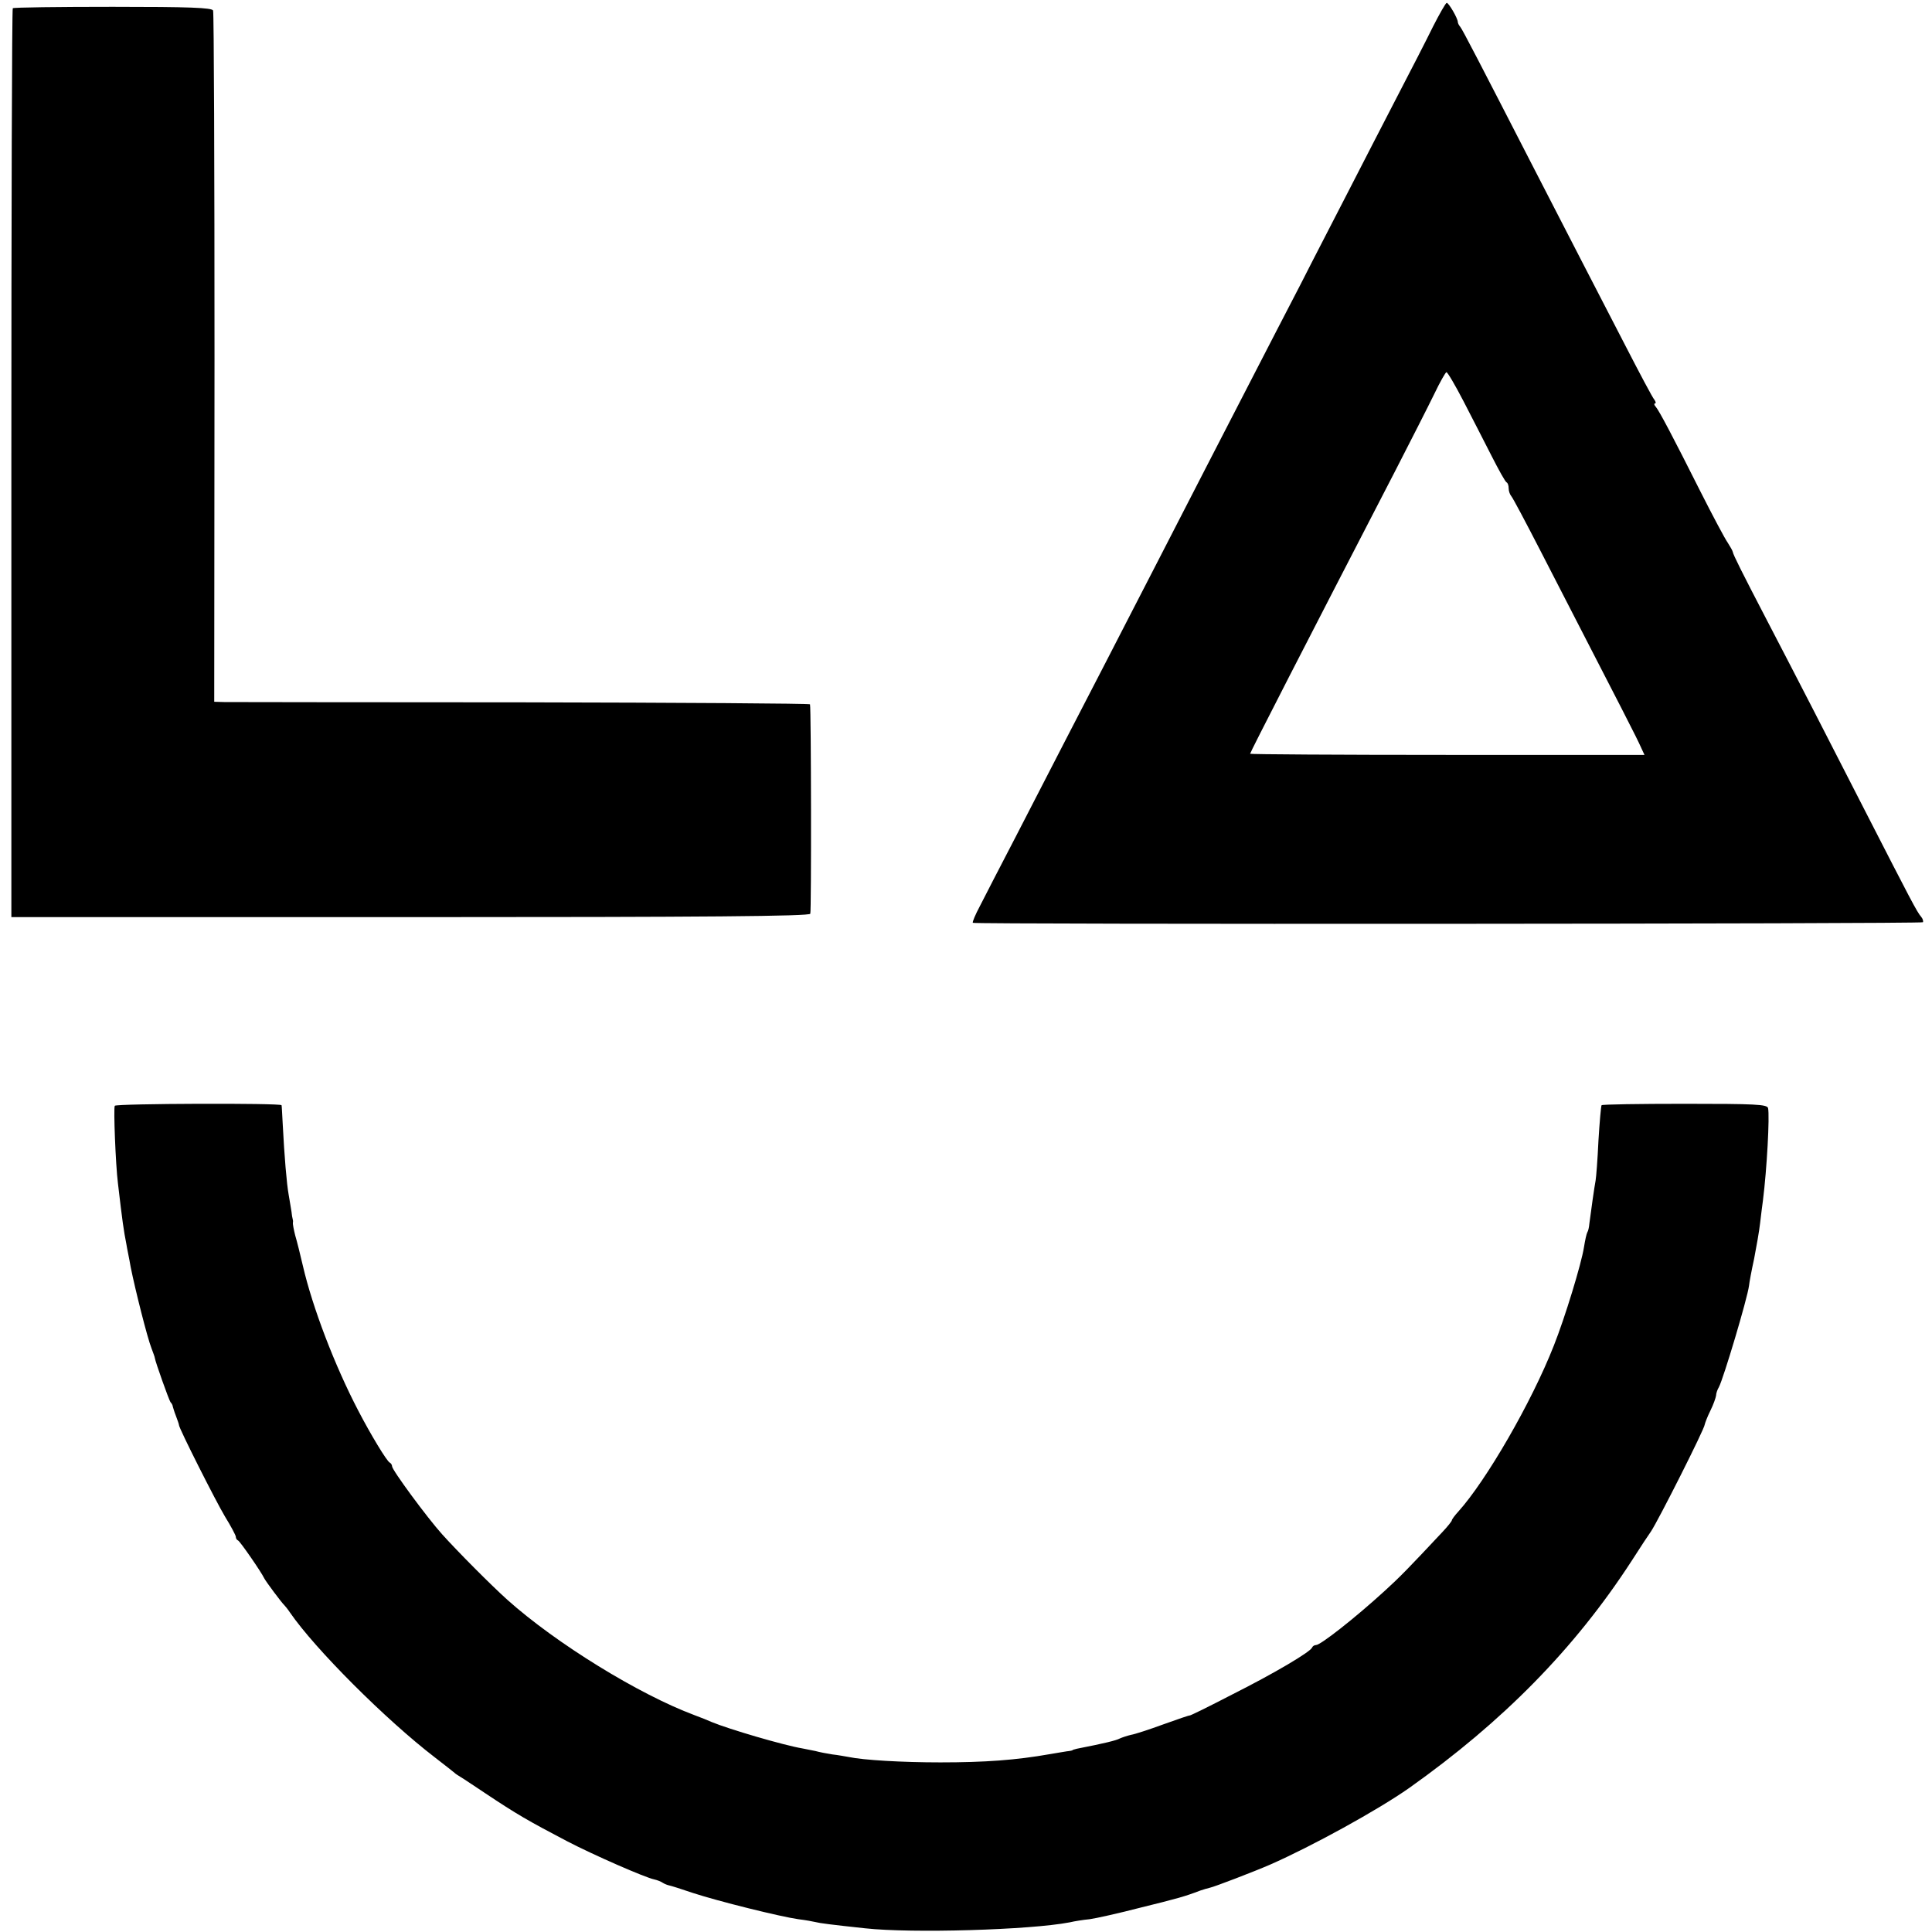
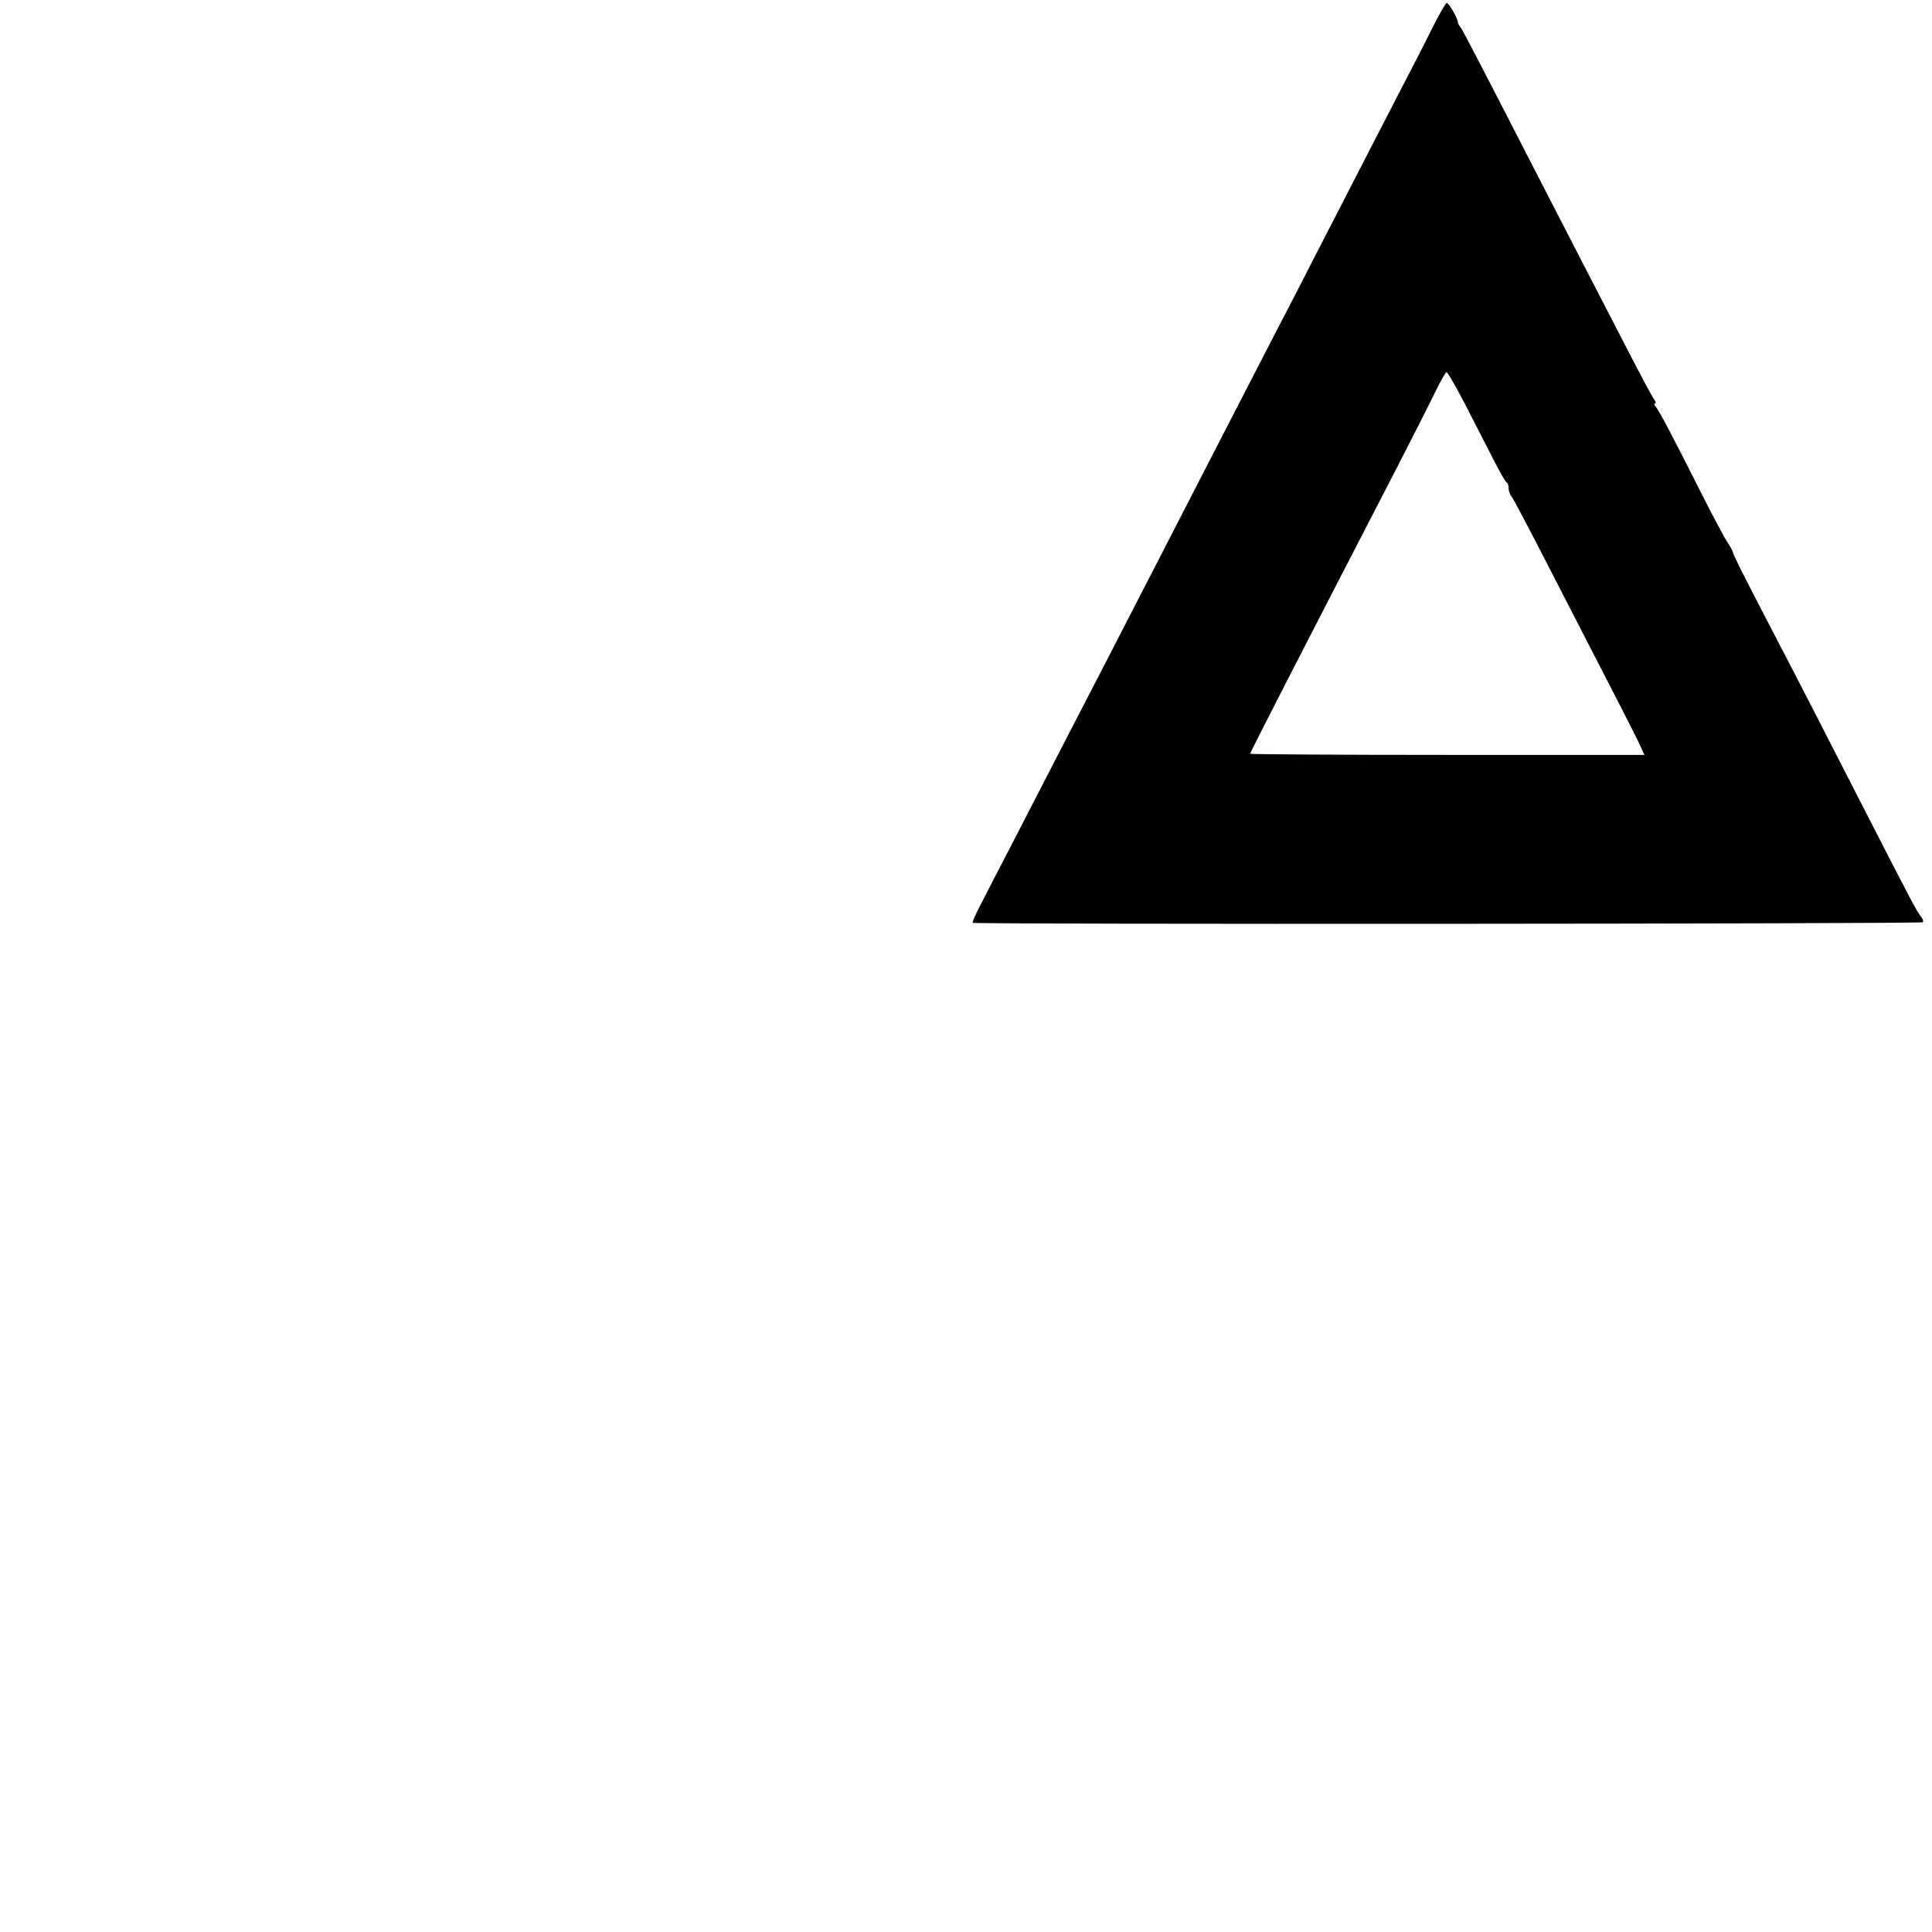
<svg xmlns="http://www.w3.org/2000/svg" version="1.0" width="680pt" height="680pt" viewBox="0 0 680 680" preserveAspectRatio="xMidYMid meet">
  <g transform="translate(0,680) scale(0.1,-0.1)" fill="#000000" stroke="none">
    <path d="M5044 6707 c-22 -45 -80 -158 -129 -252 -48 -93 -125 -242 -170 -330 -45 -88 -121 -234 -167 -325 -47 -91 -123 -237 -168 -325 -45 -88 -120 -232 -165 -320 -45 -88 -126 -245 -180 -350 -54 -104 -130 -253 -170 -330 -90 -174 -193 -373 -320 -620 -54 -104 -111 -214 -126 -244 -16 -30 -27 -56 -25 -59 6 -6 3338 -4 3344 2 2 3 0 12 -6 19 -15 17 -37 60 -197 372 -136 266 -235 459 -345 670 -89 171 -120 233 -121 242 -1 5 -9 19 -18 33 -10 14 -53 95 -96 180 -98 195 -144 282 -157 298 -6 6 -7 12 -3 12 4 0 3 6 -2 13 -6 6 -52 93 -103 192 -51 99 -121 234 -155 300 -34 66 -111 215 -170 330 -188 366 -247 480 -255 490 -5 6 -9 13 -9 18 -1 14 -32 67 -39 67 -4 -1 -25 -38 -48 -83z m107 -1319 c29 -57 74 -143 99 -193 25 -49 48 -91 53 -93 4 -2 7 -11 7 -21 0 -9 4 -21 9 -27 5 -5 50 -90 101 -189 311 -604 337 -654 356 -696 l12 -26 -694 0 c-382 0 -694 2 -694 4 0 5 194 383 512 998 54 105 115 225 136 268 20 42 40 77 43 77 4 0 31 -46 60 -102z" />
-     <path d="M45 6771 c-3 -2 -5 -723 -5 -1601 l0 -1598 1404 0 c1039 0 1406 3 1408 12 4 10 3 721 -1 737 0 3 -457 6 -1013 7 -557 0 -1029 1 -1048 1 l-36 1 1 1210 c0 666 -2 1216 -5 1223 -4 10 -84 13 -353 13 -191 0 -350 -2 -352 -5z" />
-     <path d="M404 2908 c-5 -7 3 -208 11 -272 16 -137 20 -165 30 -216 2 -14 10 -50 15 -80 16 -80 59 -250 73 -285 6 -16 12 -32 12 -35 2 -14 49 -146 55 -155 5 -5 8 -12 8 -15 1 -3 5 -18 11 -33 6 -16 11 -30 11 -33 0 -11 129 -267 162 -322 21 -34 38 -66 38 -71 0 -5 3 -11 8 -13 7 -3 81 -110 92 -133 6 -12 62 -87 71 -95 3 -3 12 -14 20 -26 88 -128 337 -377 509 -509 36 -28 67 -52 70 -55 3 -3 12 -9 22 -15 9 -5 47 -31 85 -56 114 -76 151 -97 288 -169 94 -49 277 -129 308 -135 9 -2 23 -7 30 -12 6 -4 17 -8 22 -9 6 -1 44 -13 85 -27 89 -29 306 -83 370 -92 25 -3 52 -8 60 -10 15 -4 54 -9 175 -22 163 -18 580 -6 720 21 17 4 48 9 70 11 22 3 103 21 180 41 130 32 155 39 210 60 11 4 26 8 34 10 15 3 156 57 211 81 148 65 379 192 490 270 330 234 582 490 782 798 32 50 63 97 69 105 26 39 189 362 189 376 1 5 9 27 20 49 11 22 19 46 20 53 0 7 4 20 10 30 16 30 100 311 106 357 1 11 9 54 18 95 8 41 18 98 21 125 3 28 8 64 10 80 14 111 24 297 18 325 -4 13 -44 15 -293 15 -159 0 -291 -2 -293 -5 -2 -3 -7 -59 -11 -125 -3 -66 -8 -129 -10 -140 -4 -20 -17 -112 -22 -152 -1 -12 -4 -26 -7 -30 -3 -5 -8 -28 -12 -53 -9 -58 -67 -248 -106 -346 -79 -201 -238 -475 -336 -584 -13 -14 -23 -28 -23 -31 0 -3 -15 -22 -33 -41 -118 -126 -150 -159 -204 -208 -104 -95 -225 -190 -241 -190 -6 0 -12 -4 -14 -9 -6 -15 -130 -89 -281 -165 -81 -42 -148 -75 -150 -74 -1 1 -42 -13 -92 -31 -49 -18 -101 -35 -114 -37 -13 -3 -31 -9 -40 -13 -13 -7 -54 -17 -151 -36 -8 -2 -15 -4 -15 -5 0 -1 -9 -3 -20 -4 -11 -2 -38 -6 -60 -10 -119 -21 -228 -29 -385 -29 -135 0 -271 8 -323 19 -12 2 -38 7 -57 9 -19 3 -46 8 -60 12 -14 3 -34 7 -45 9 -66 11 -260 68 -320 93 -11 5 -38 16 -60 24 -196 73 -488 253 -659 406 -61 55 -176 171 -230 231 -53 59 -176 226 -176 239 0 5 -4 11 -8 13 -10 4 -68 100 -111 183 -83 159 -161 363 -195 510 -9 39 -21 87 -27 107 -5 20 -9 40 -8 45 1 4 0 10 -1 13 -1 3 -3 14 -4 25 -2 11 -6 38 -10 60 -7 39 -15 133 -21 250 -2 33 -3 62 -4 65 -1 8 -582 6 -587 -2z" />
  </g>
</svg>